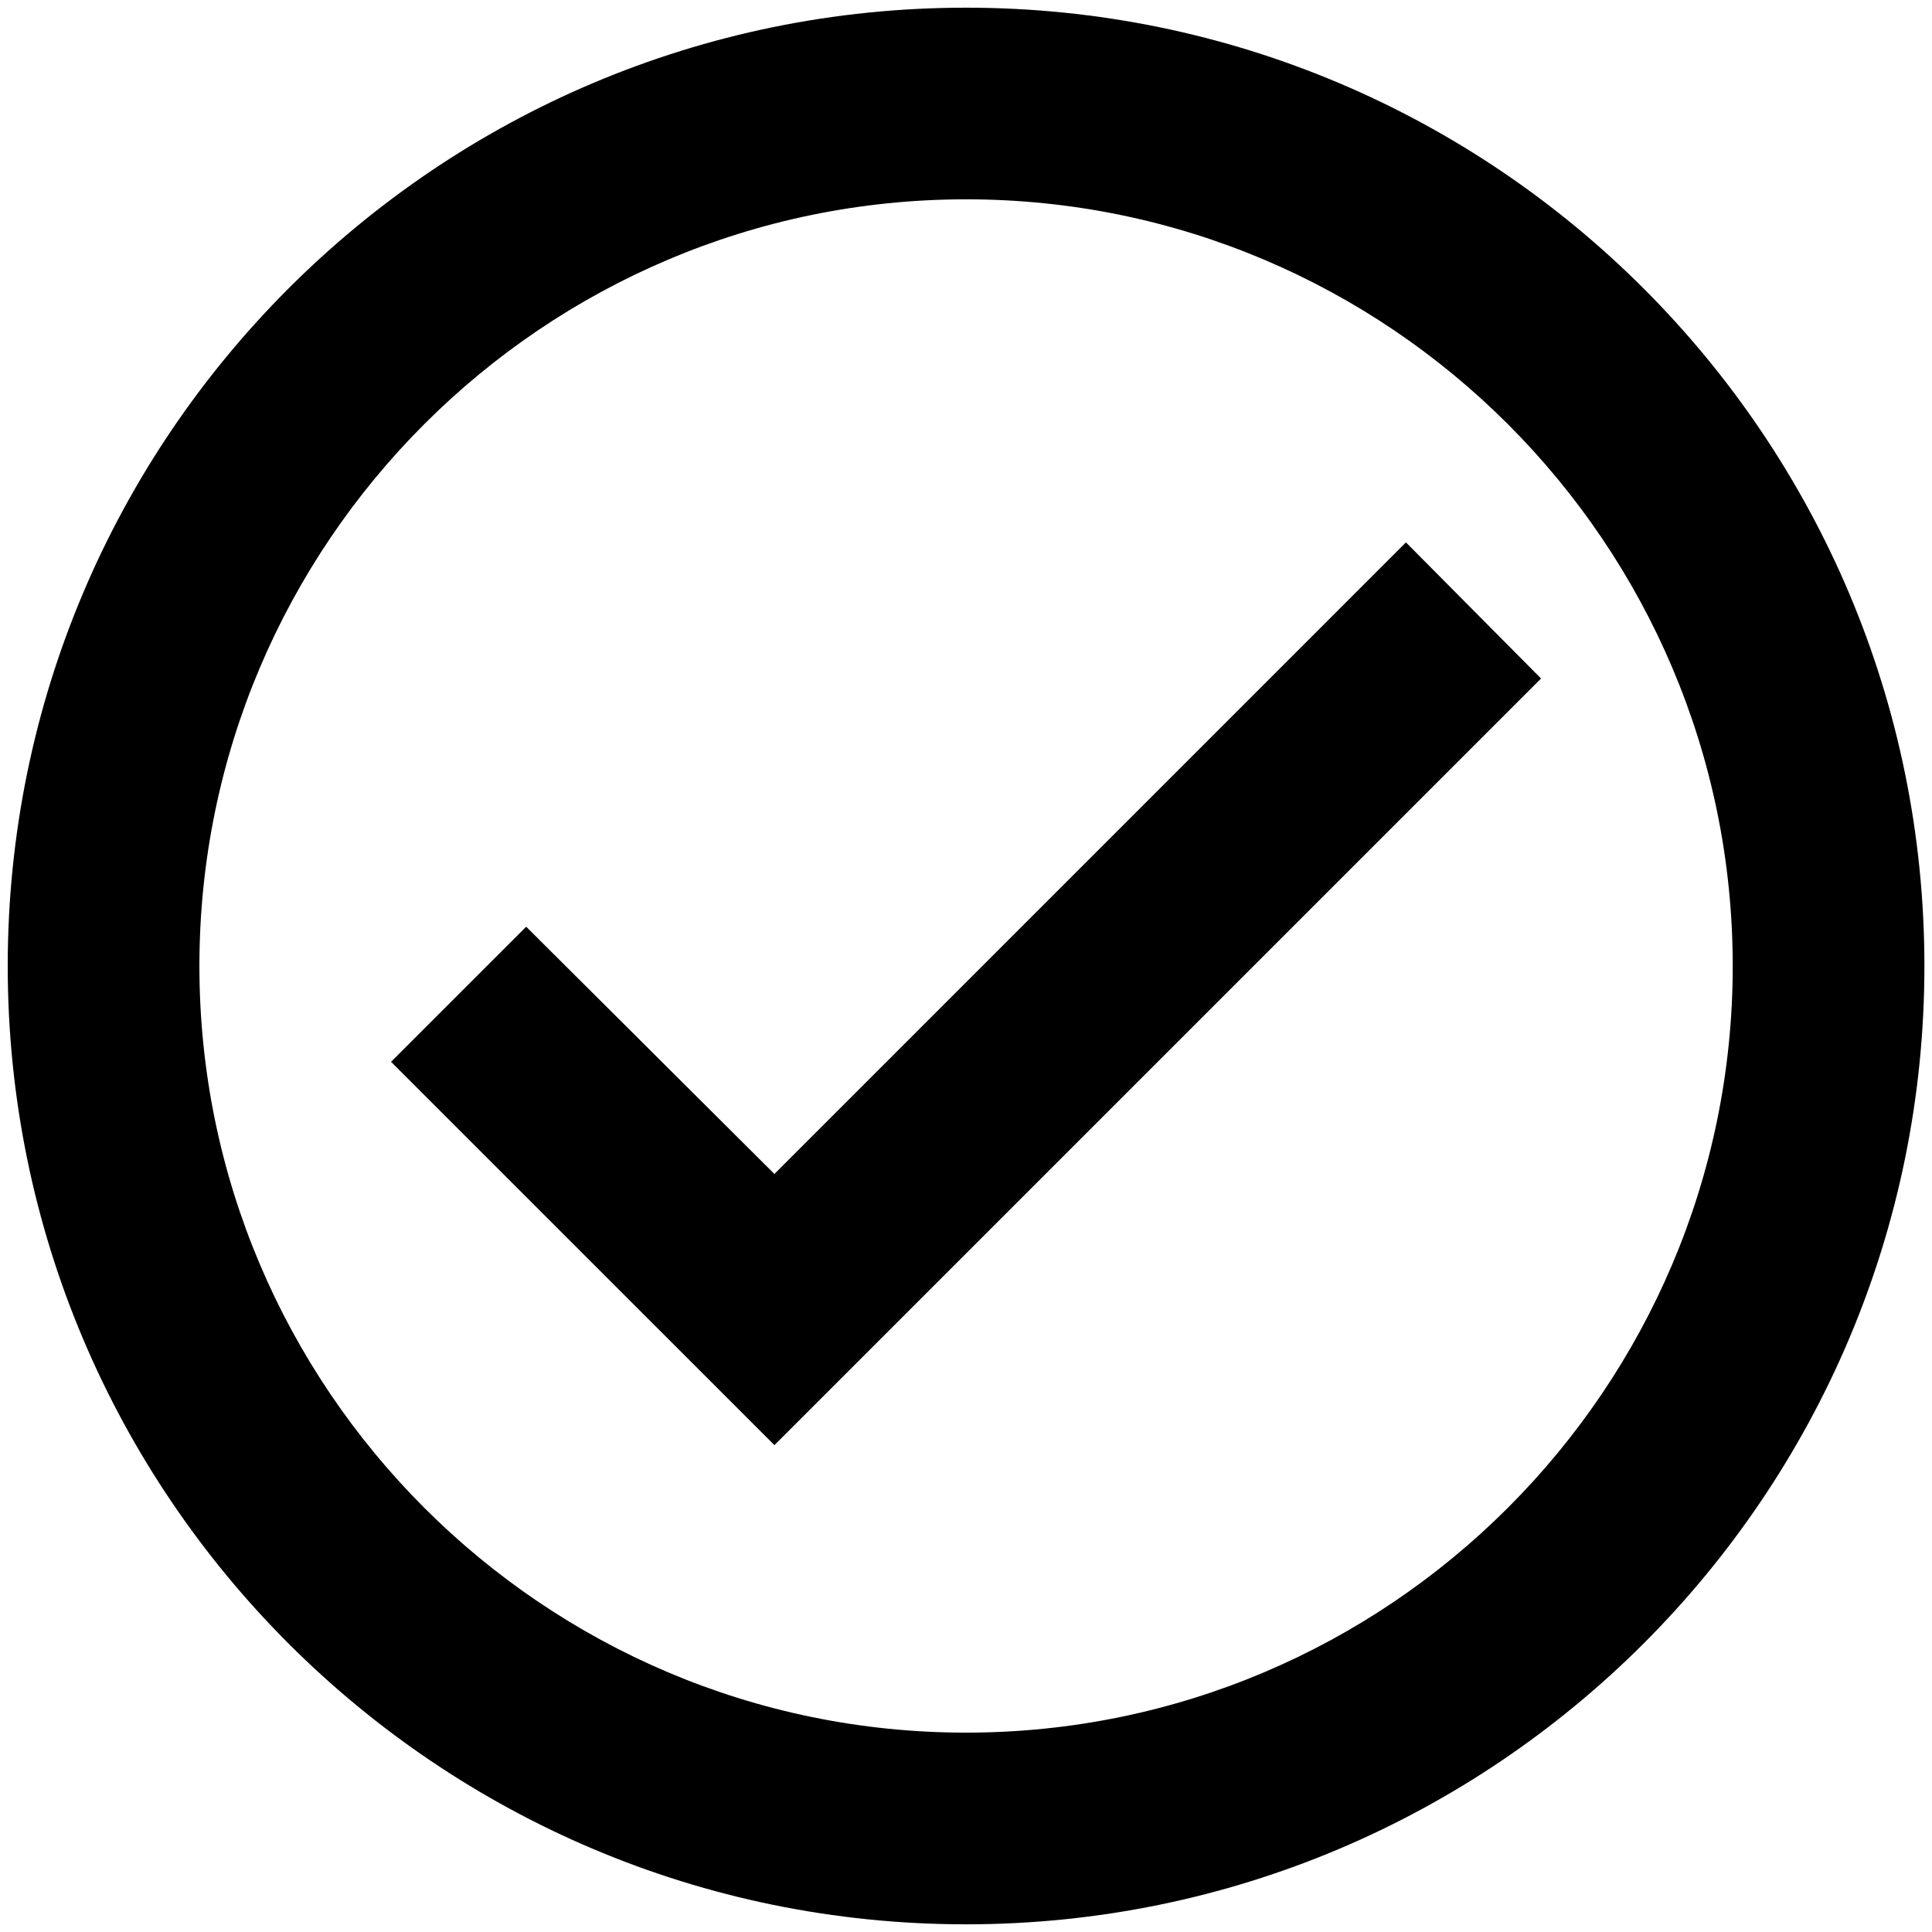
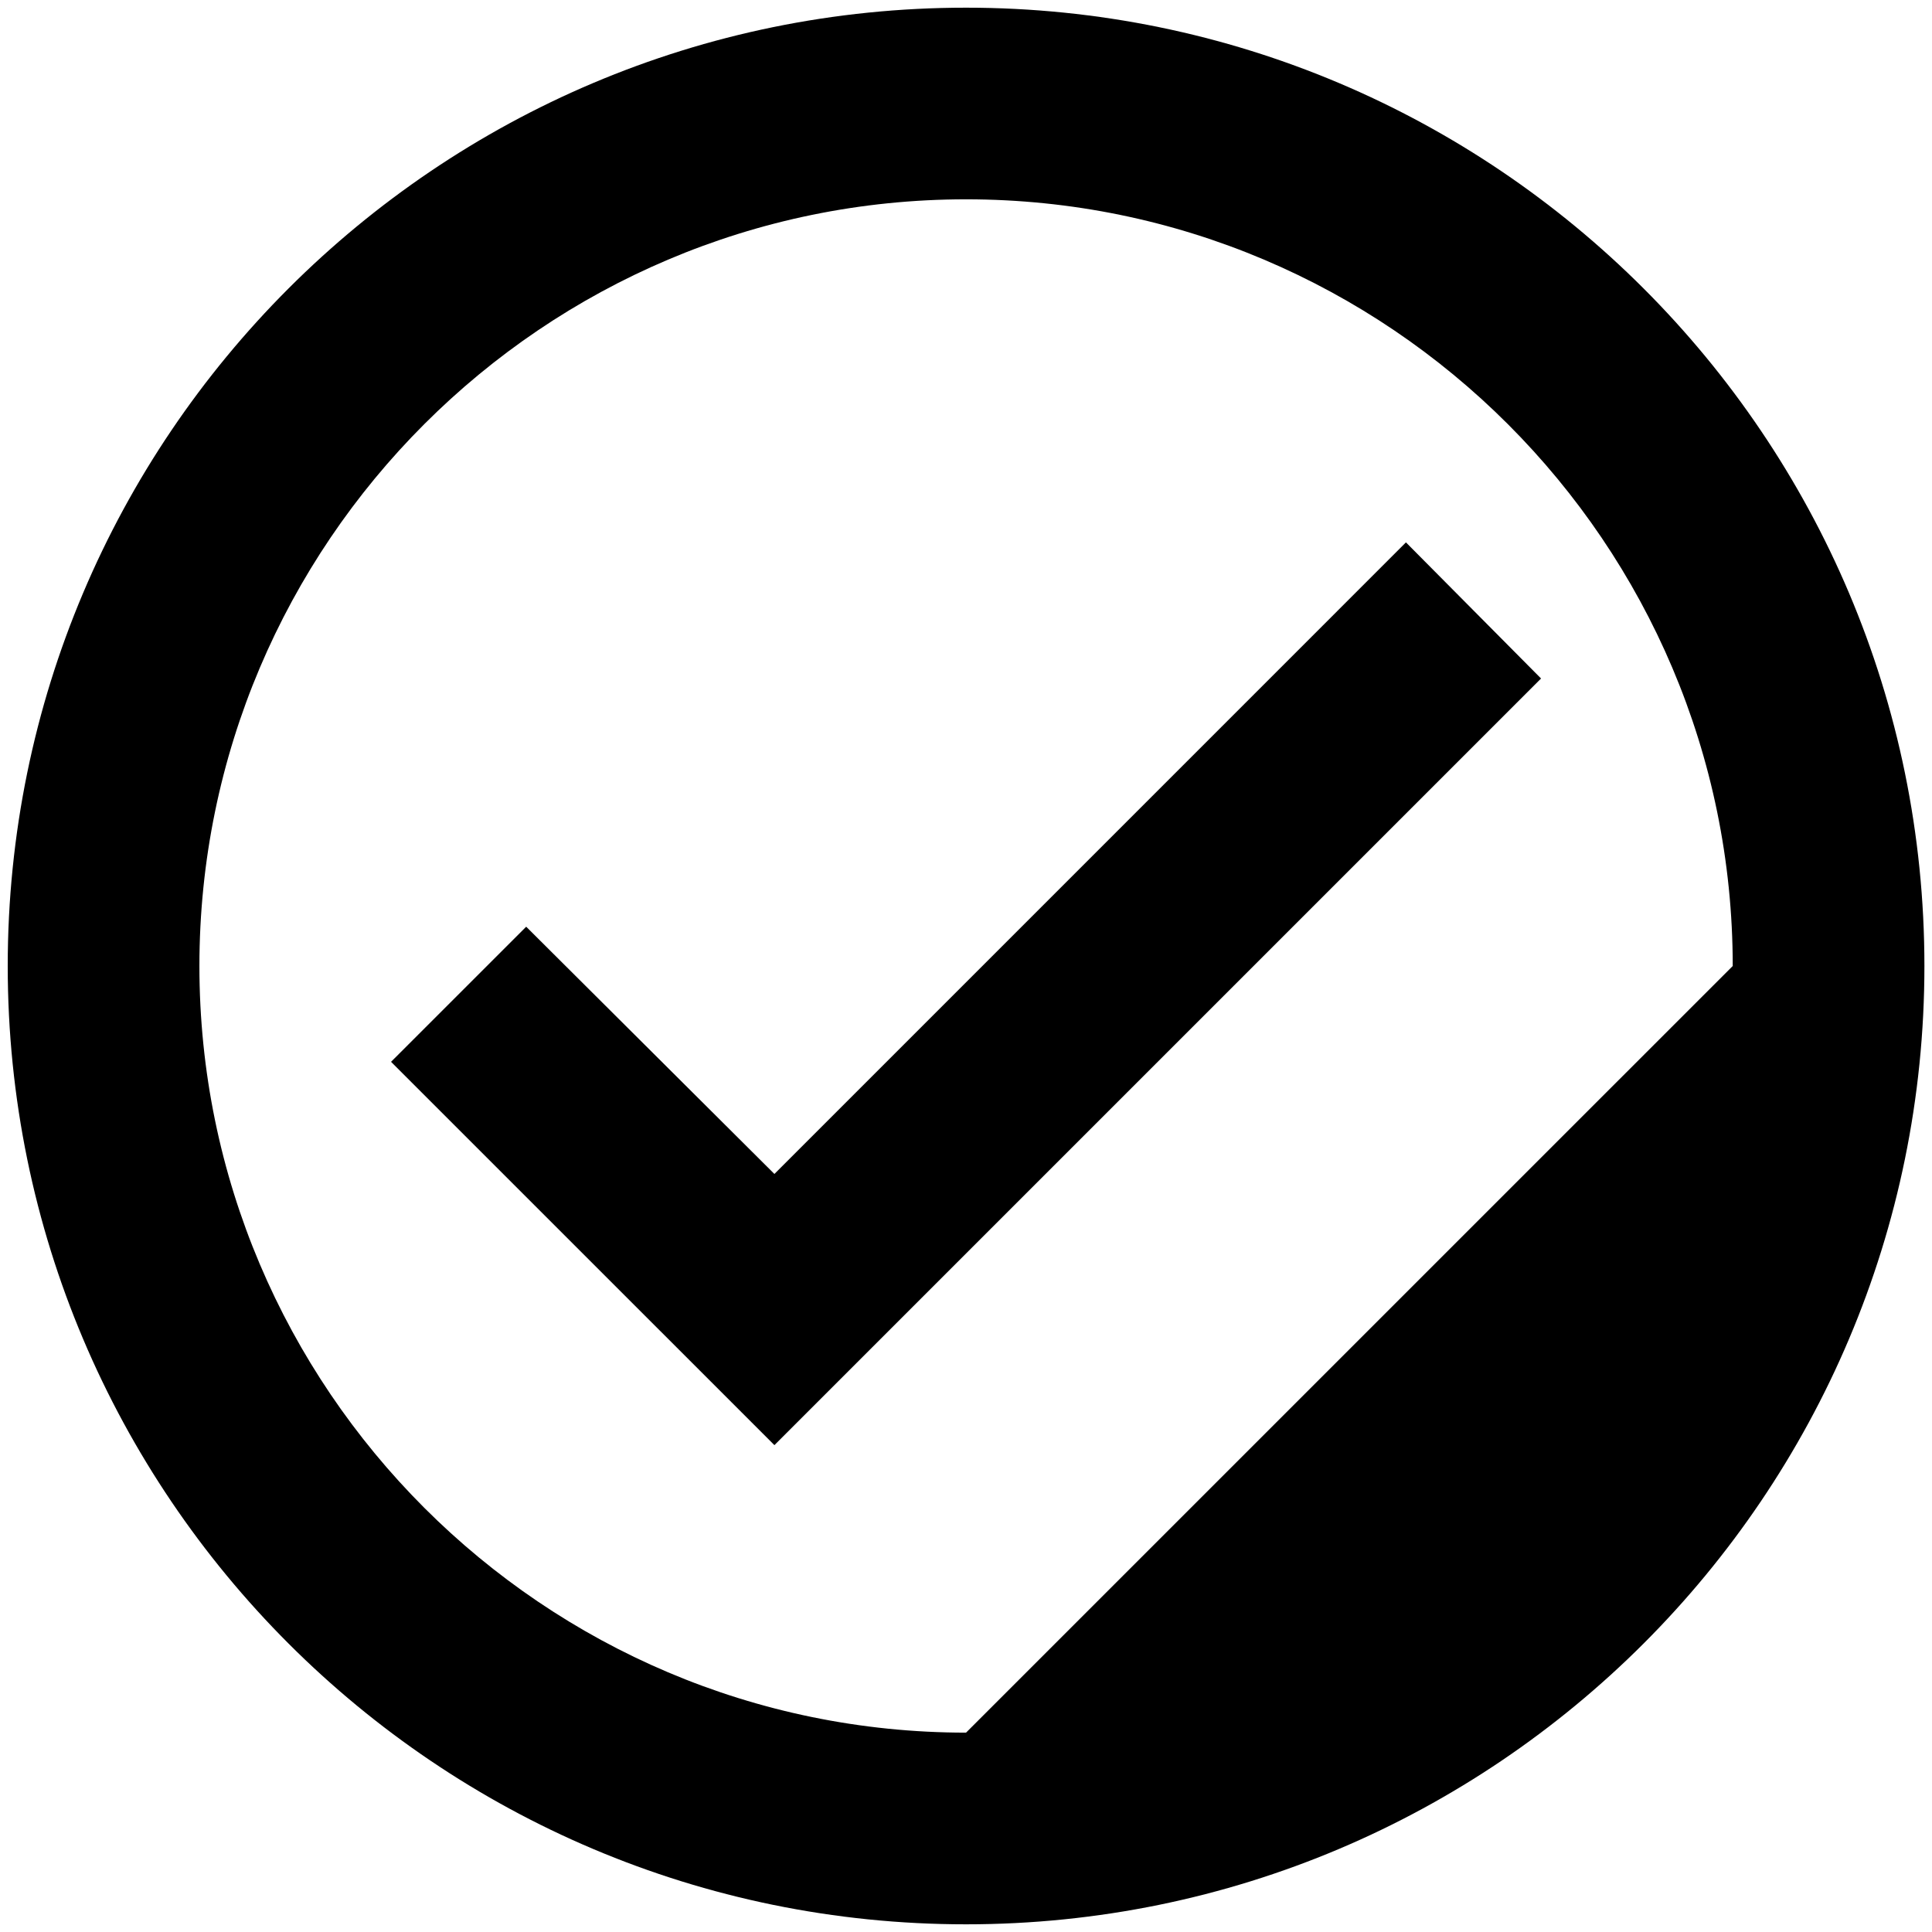
<svg xmlns="http://www.w3.org/2000/svg" width="42" height="42" viewBox="0 0 42 42" fill="none">
-   <path d="M21.001 0.167C9.501 0.167 0.168 9.5 0.168 21C0.168 32.5 9.501 41.833 21.001 41.833C32.501 41.833 41.835 32.5 41.835 21C41.835 9.5 32.501 0.167 21.001 0.167ZM21.001 37.666C11.814 37.666 4.335 30.187 4.335 21C4.335 11.812 11.814 4.333 21.001 4.333C30.189 4.333 37.668 11.812 37.668 21C37.668 30.187 30.189 37.666 21.001 37.666ZM30.564 11.791L16.835 25.521L11.439 20.146L8.501 23.083L16.835 31.416L33.501 14.75L30.564 11.791Z" fill="#000" />
+   <path d="M21.001 0.167C9.501 0.167 0.168 9.5 0.168 21C0.168 32.5 9.501 41.833 21.001 41.833C32.501 41.833 41.835 32.5 41.835 21C41.835 9.5 32.501 0.167 21.001 0.167ZM21.001 37.666C11.814 37.666 4.335 30.187 4.335 21C4.335 11.812 11.814 4.333 21.001 4.333C30.189 4.333 37.668 11.812 37.668 21ZM30.564 11.791L16.835 25.521L11.439 20.146L8.501 23.083L16.835 31.416L33.501 14.75L30.564 11.791Z" fill="#000" />
</svg>